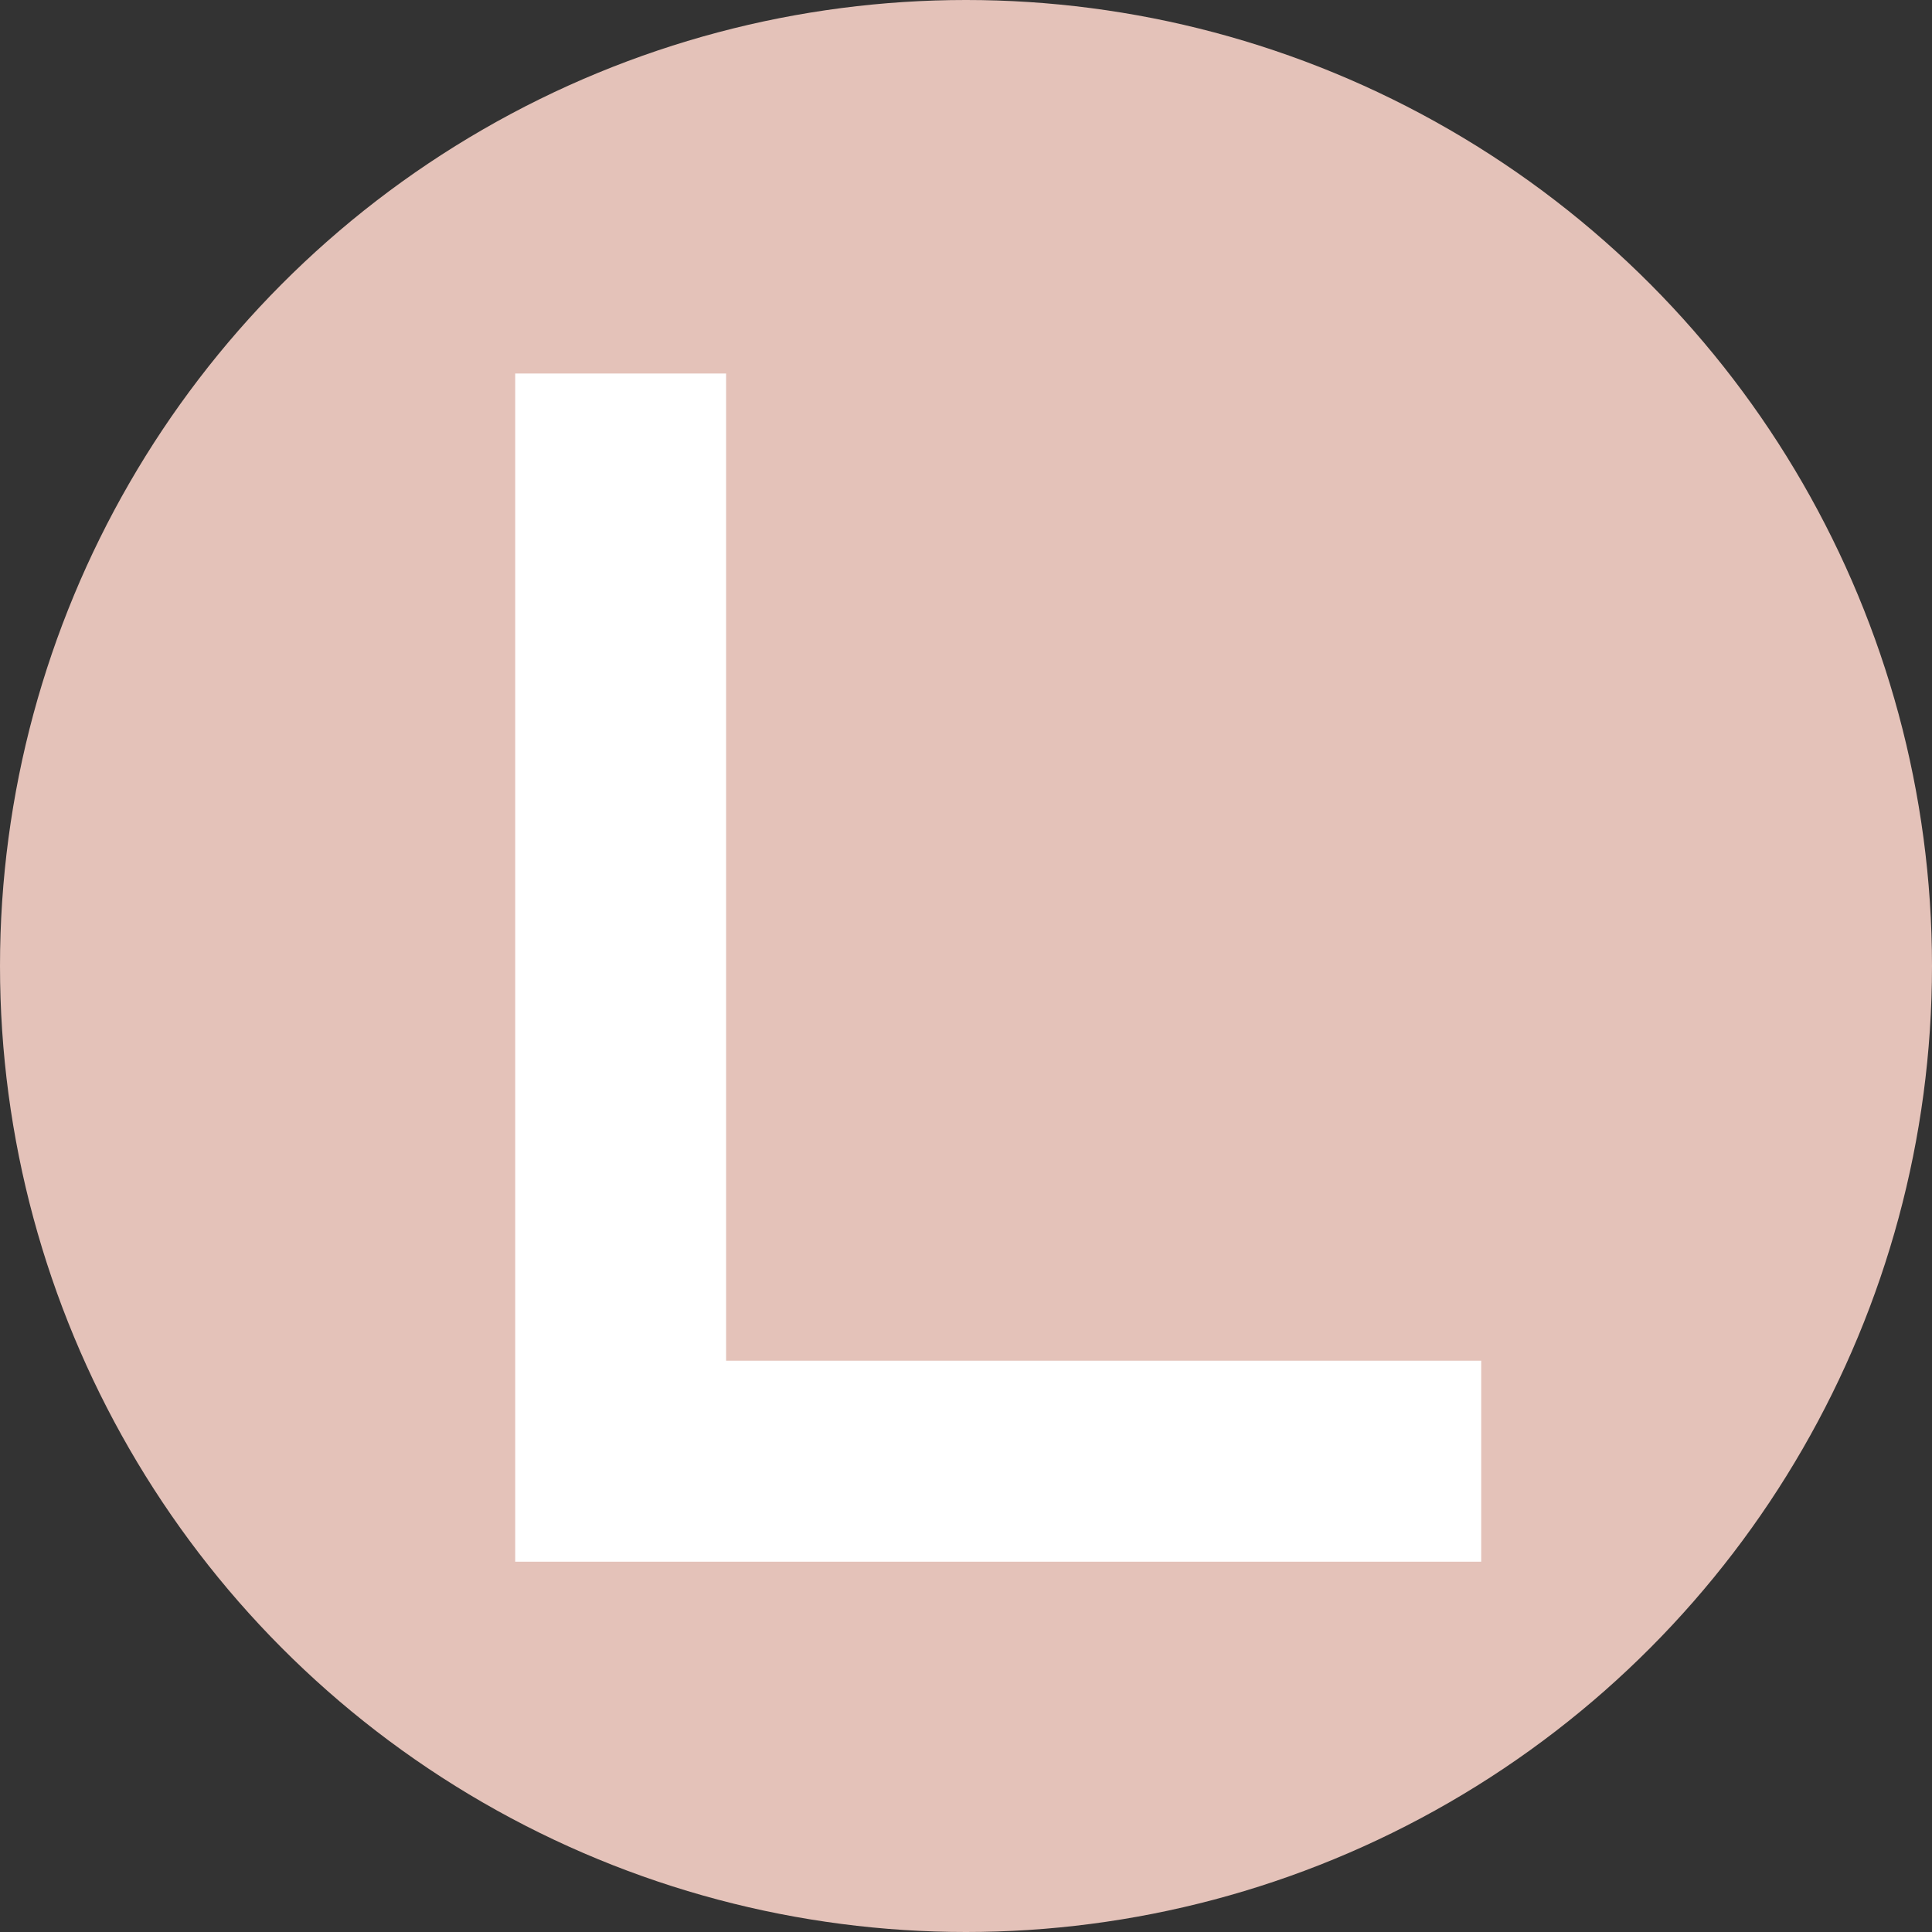
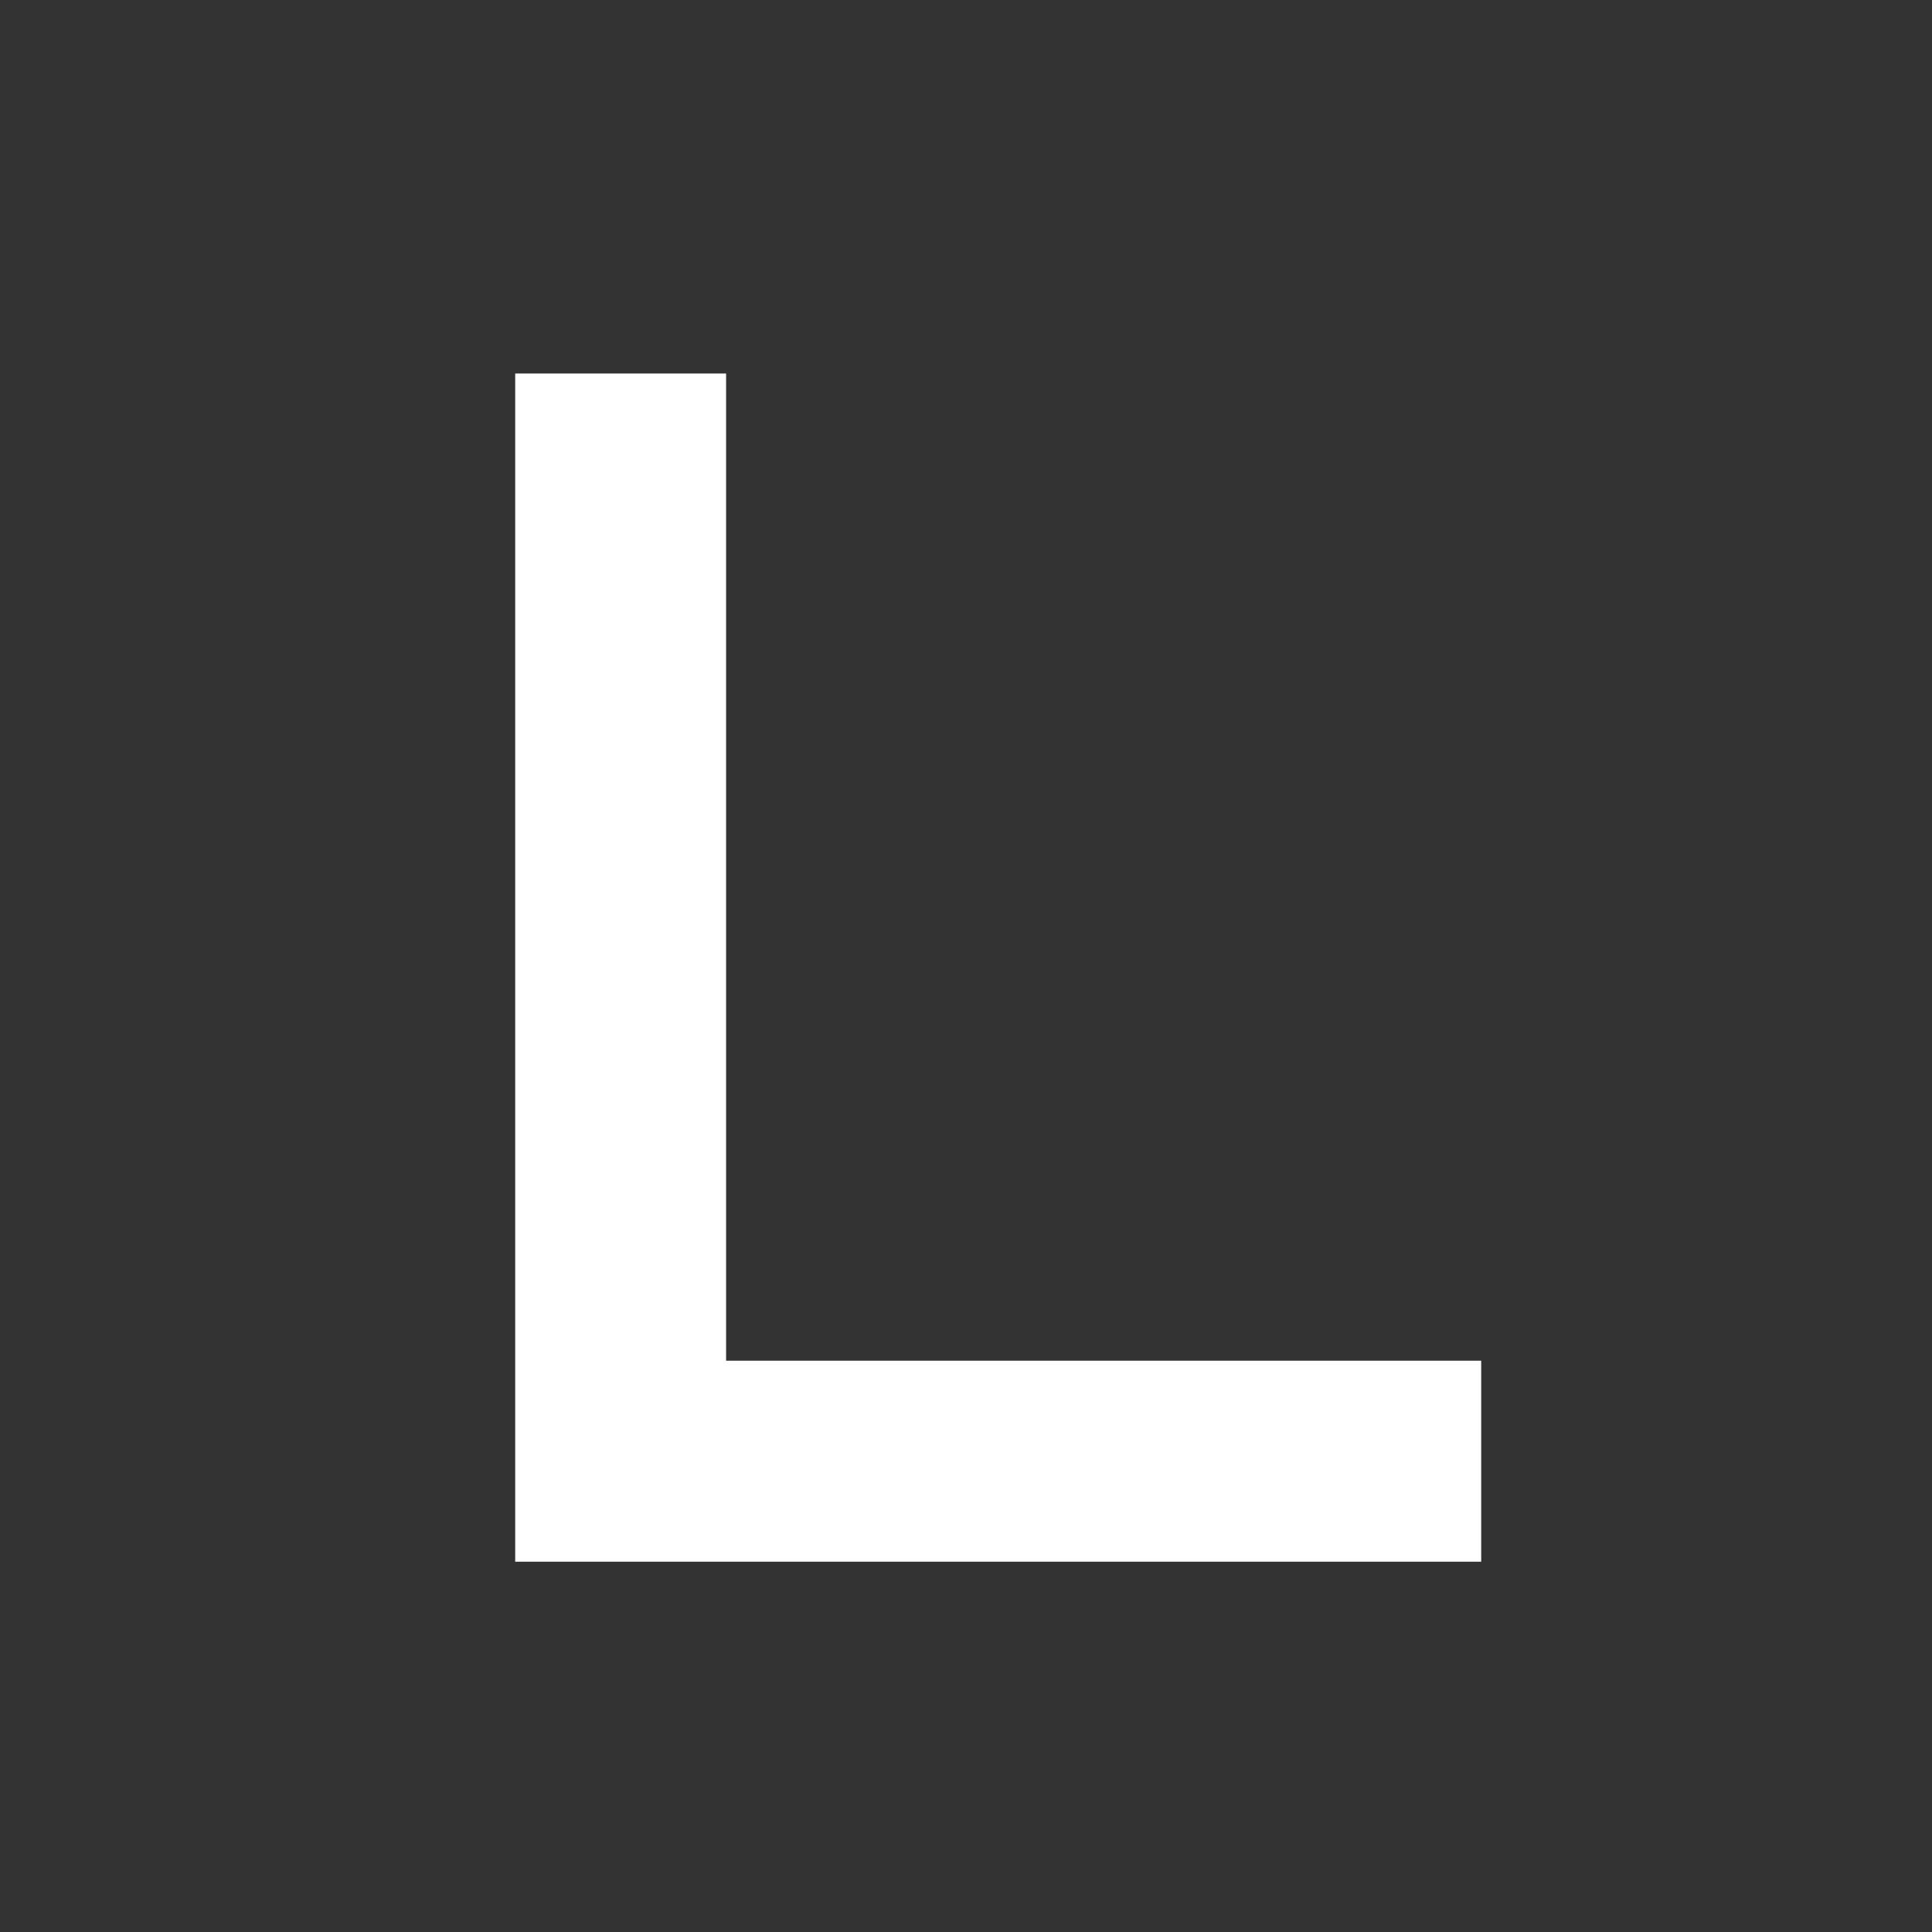
<svg xmlns="http://www.w3.org/2000/svg" width="600px" height="600px" viewBox="0 0 600 600" version="1.1">
  <rect x="0" y="0" width="600" height="600" fill="#333333" stroke="none" />
  <title>icon_sunset</title>
  <g id="icon_sunset" stroke="none" stroke-width="1" fill="none" fill-rule="evenodd">
    <g id="icon_gold" fill-rule="nonzero">
-       <circle id="Oval" fill="#E4C2B9" cx="300" cy="300" r="300" />
      <polygon id="Path" fill="#FFFFFF" points="160 116 225.497 116 225.497 422.579 460 422.579 460 485 160 485" />
    </g>
  </g>
</svg>